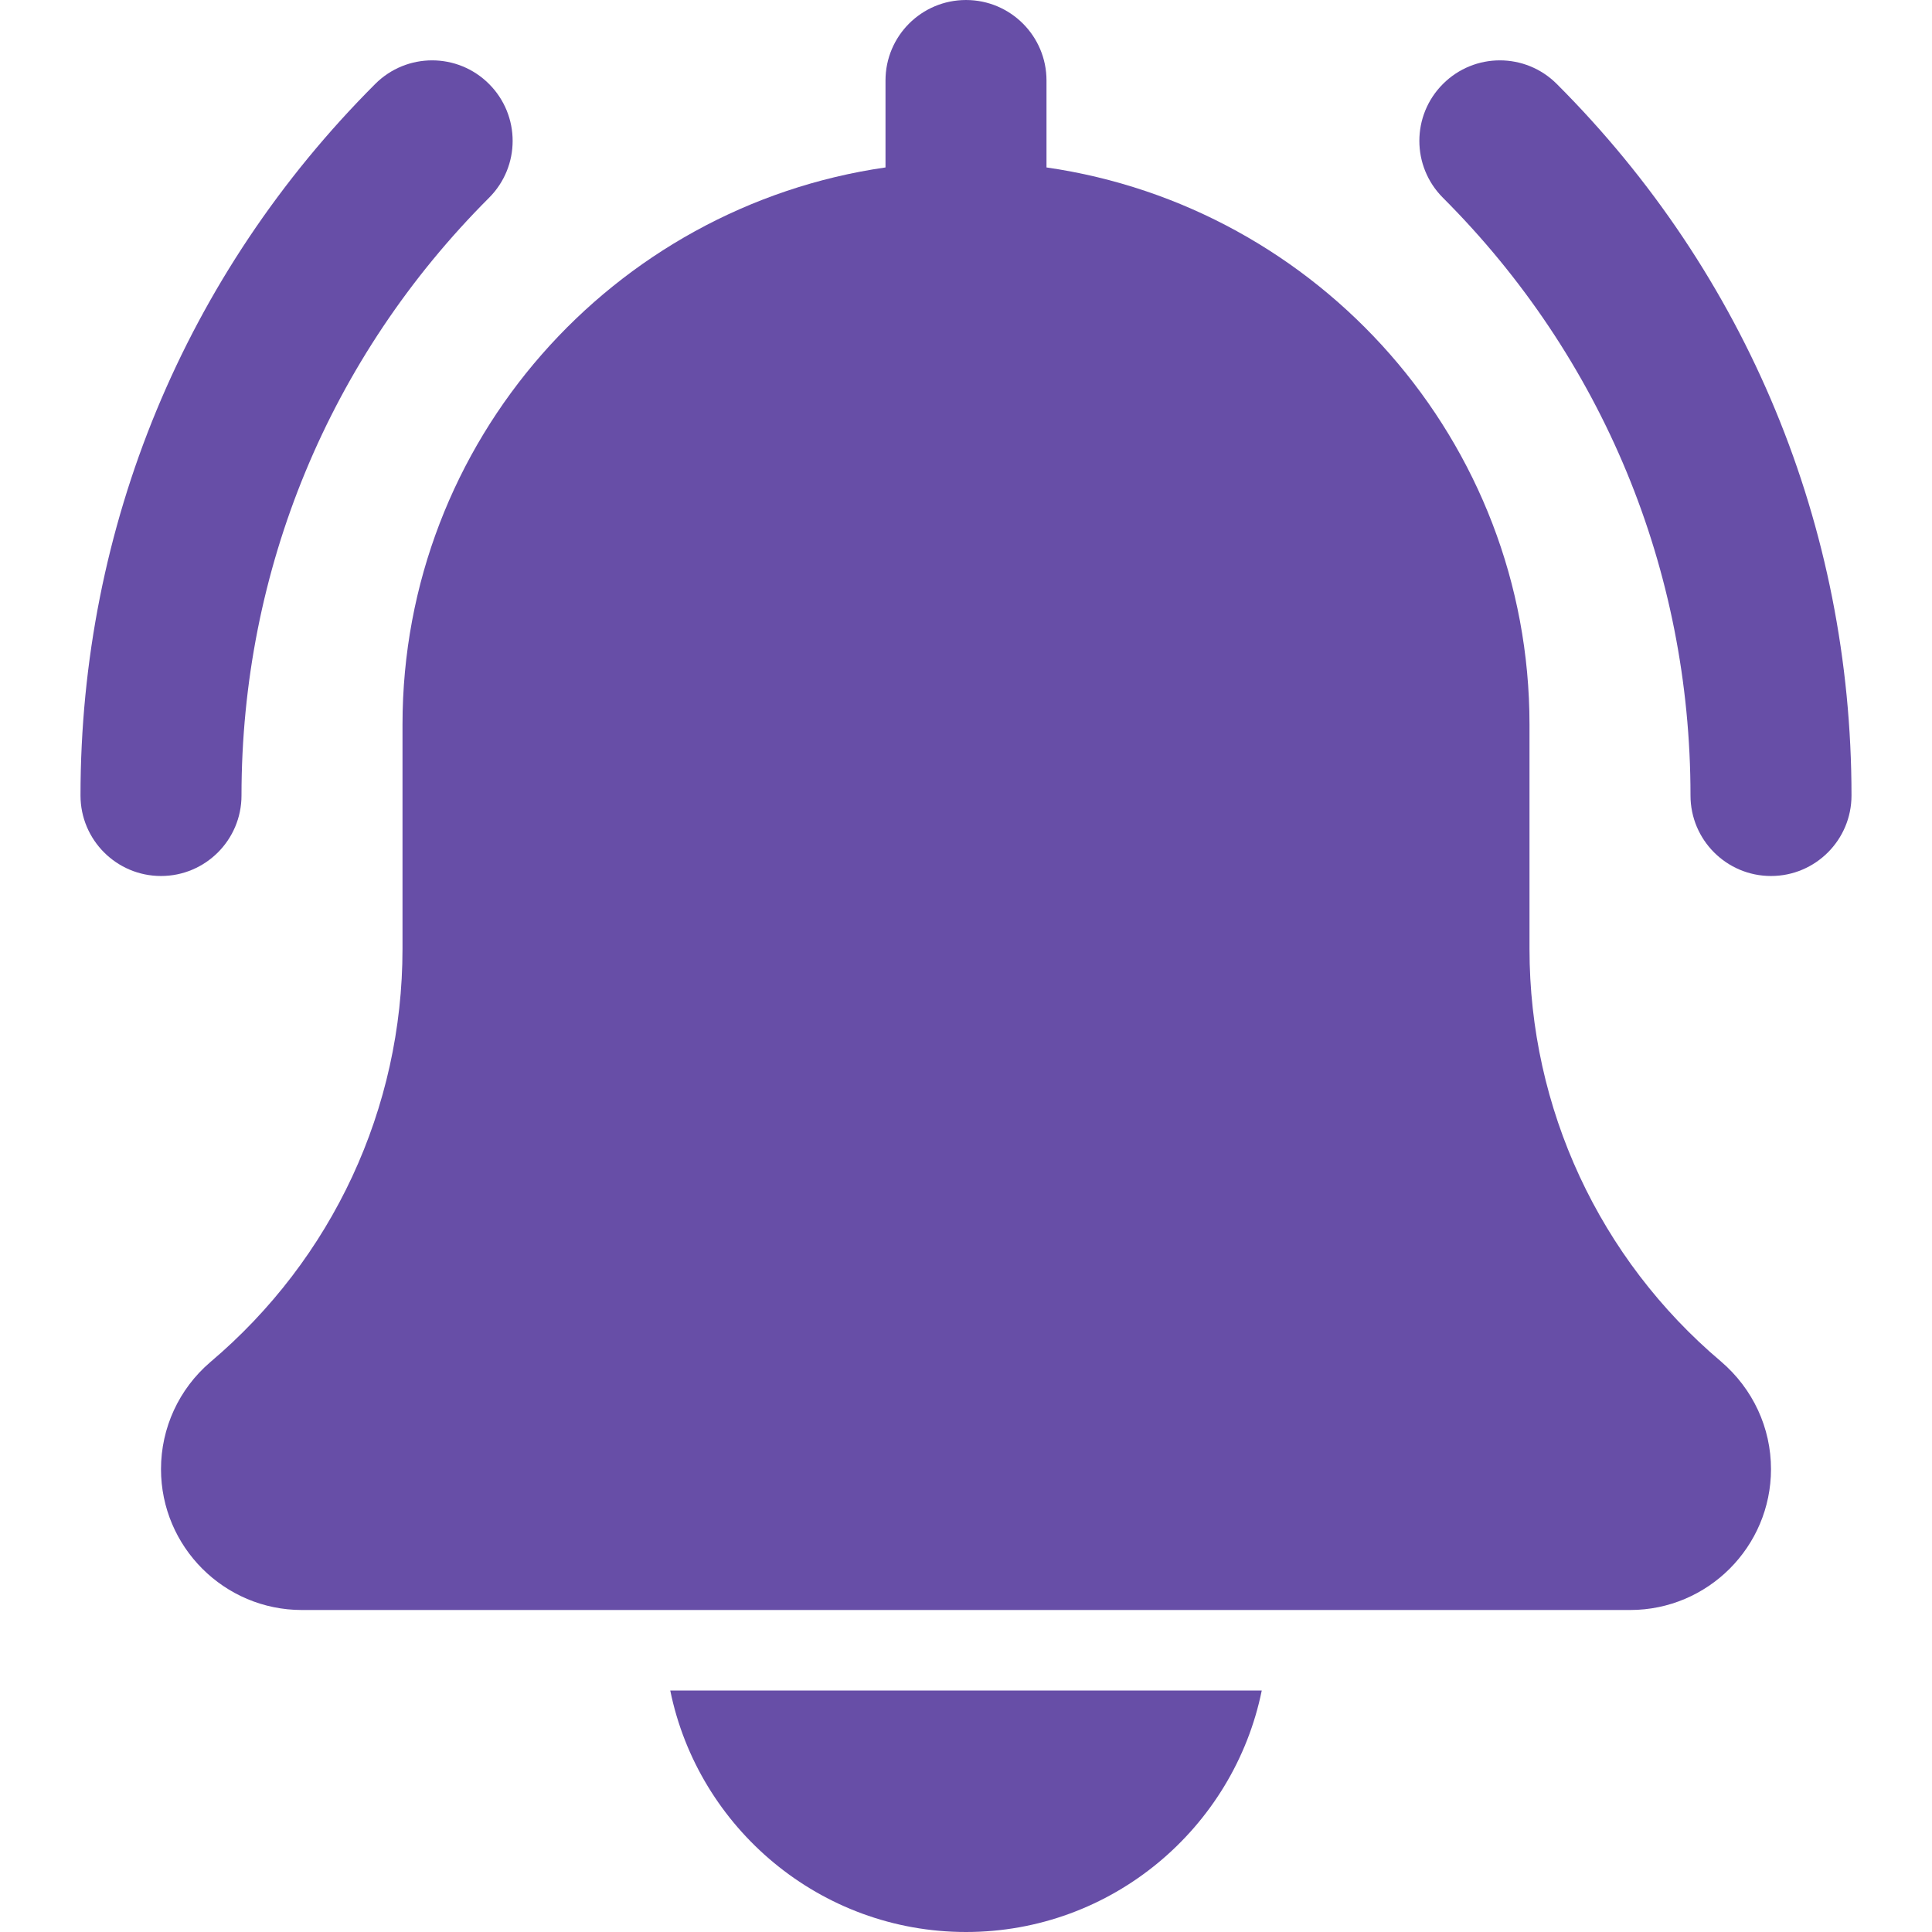
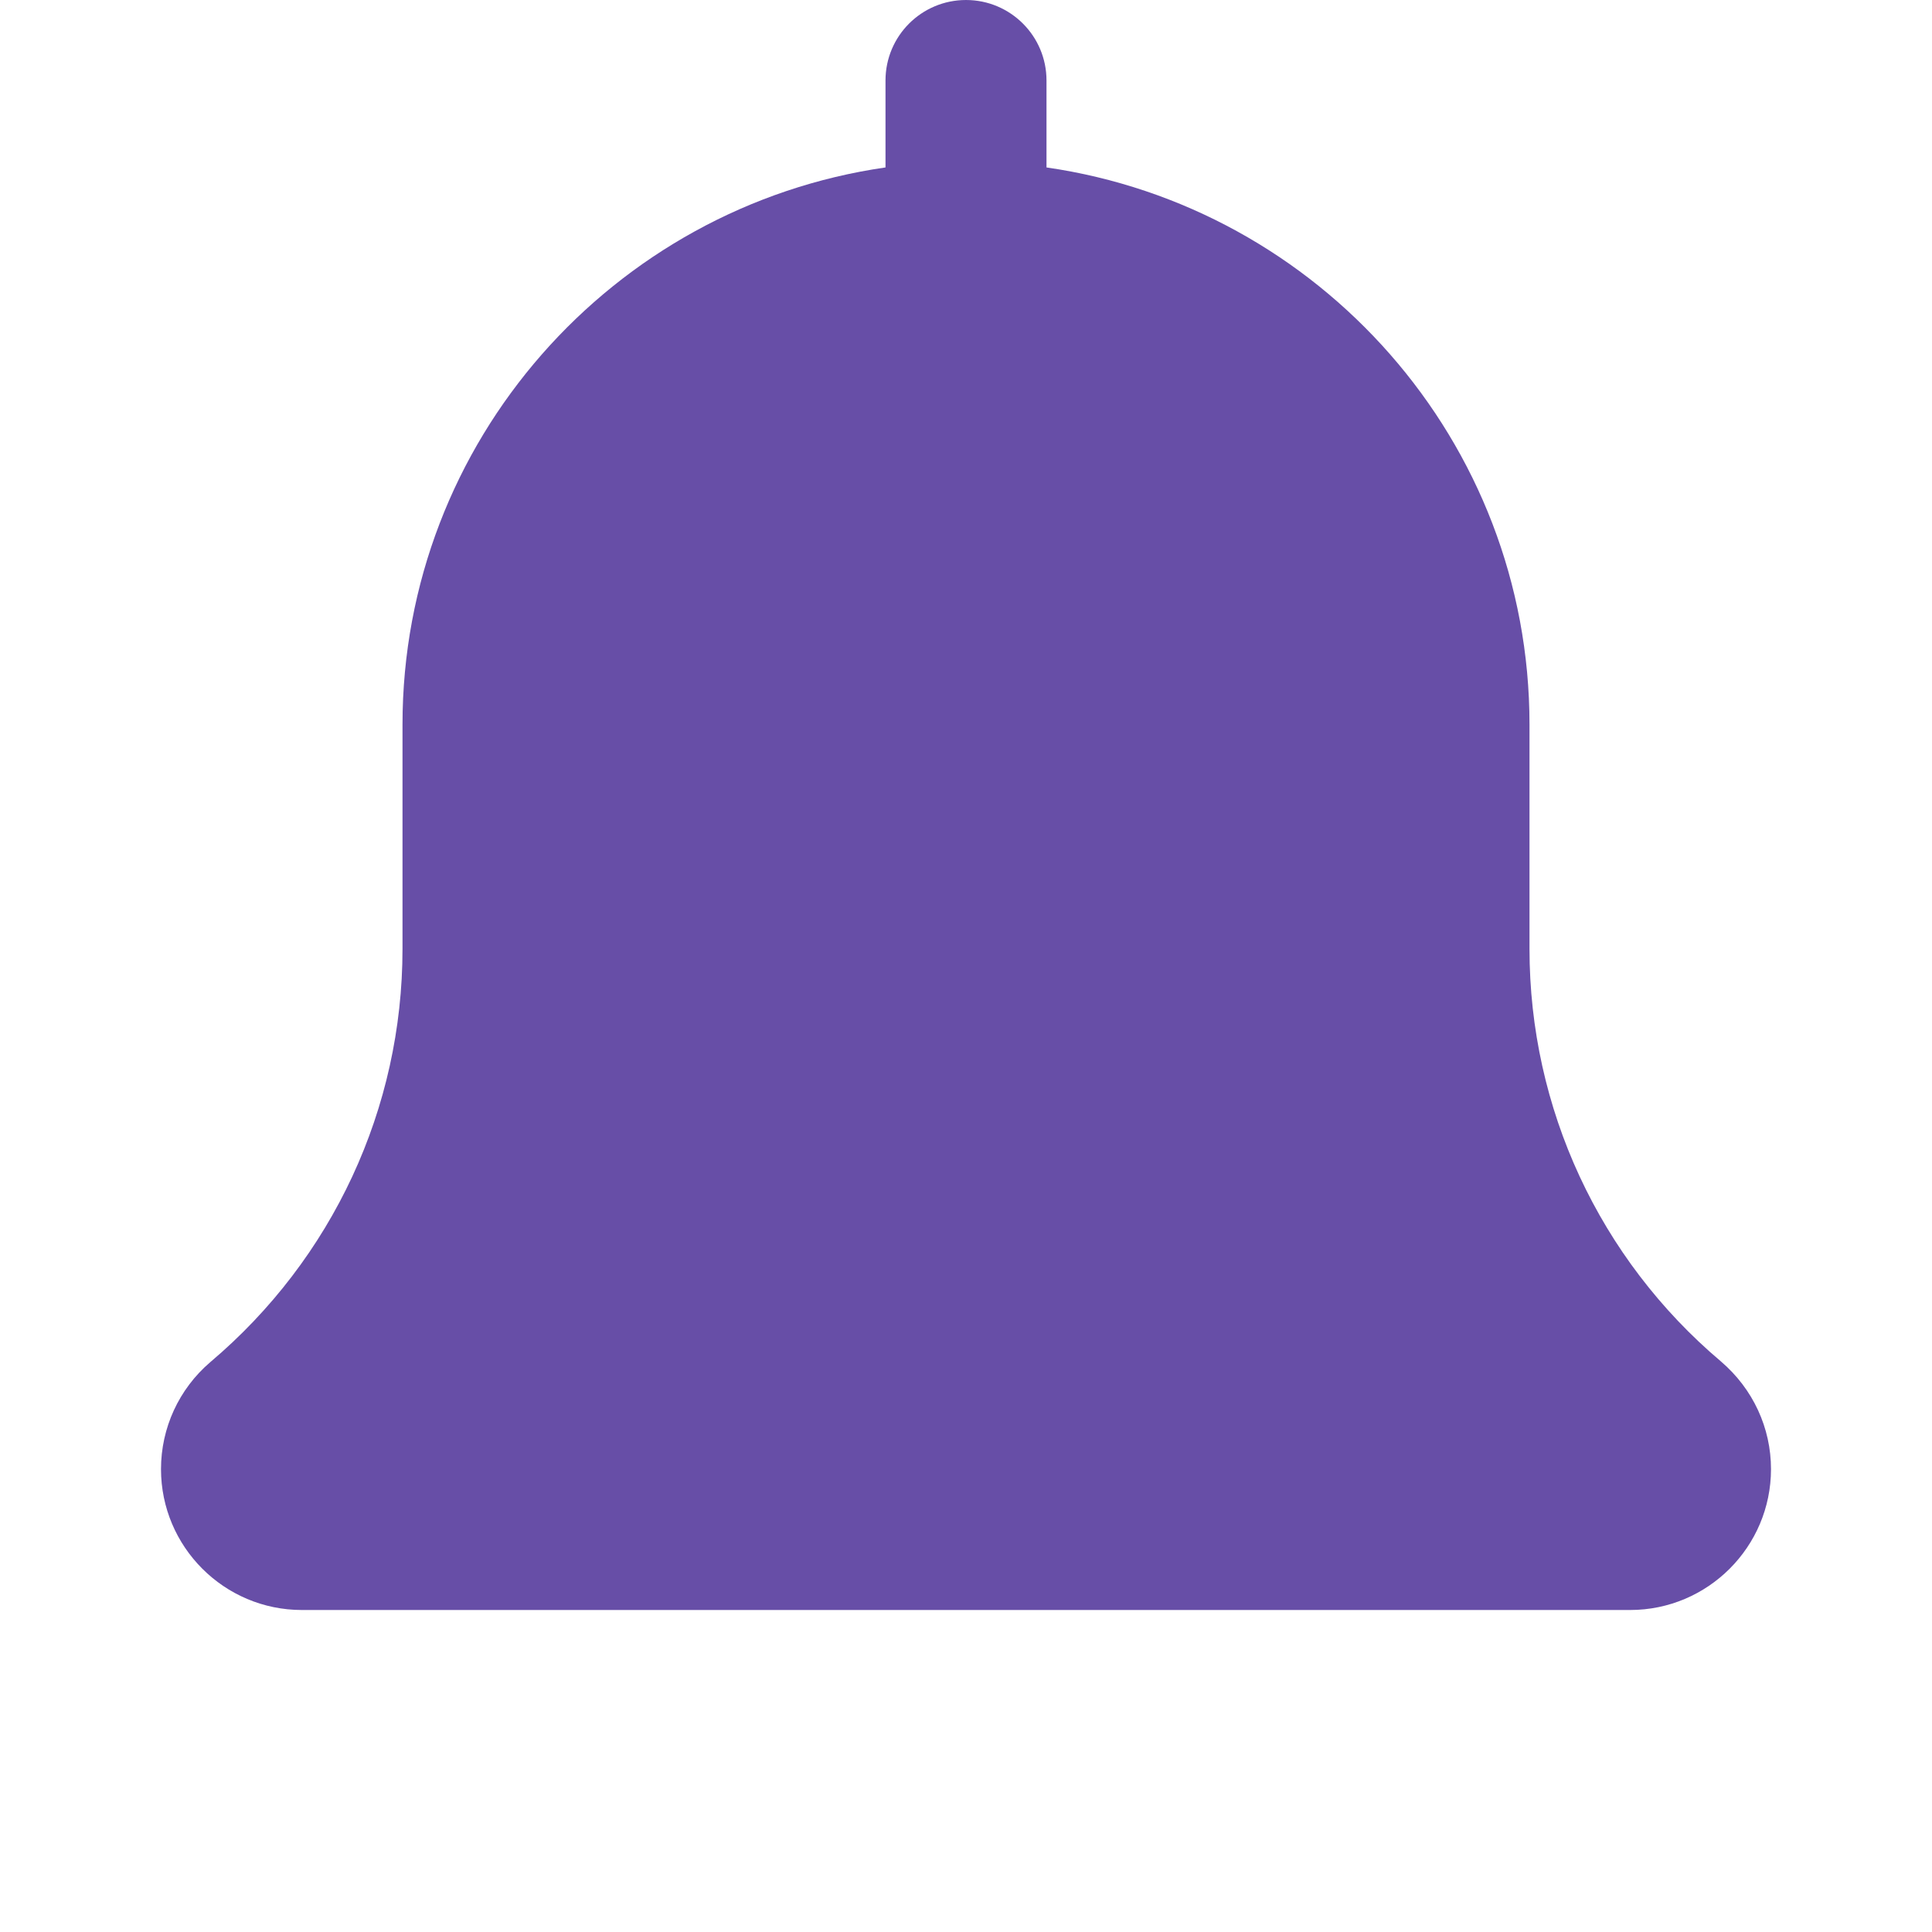
<svg xmlns="http://www.w3.org/2000/svg" width="100%" height="100%" viewBox="0 0 512 512" version="1.1" xml:space="preserve" style="fill-rule:evenodd;clip-rule:evenodd;stroke-linejoin:round;stroke-miterlimit:2;">
  <g>
-     <path d="M469.333,232.149c-11.776,0 -21.333,-9.557 -21.333,-21.333c0,-59.84 -23.296,-116.075 -65.6,-158.4c-8.341,-8.341 -8.341,-21.824 0,-30.165c8.341,-8.341 21.824,-8.341 30.165,0c50.368,50.368 78.101,117.333 78.101,188.565c0,11.776 -9.557,21.333 -21.333,21.333Z" style="fill:#674ea7;fill-rule:nonzero;" />
-   </g>
+     </g>
  <g>
-     <path d="M42.667,232.149c-11.776,0 -21.333,-9.557 -21.333,-21.333c0,-71.232 27.733,-138.197 78.101,-188.565c8.341,-8.341 21.824,-8.341 30.165,-0c8.341,8.341 8.341,21.824 0,30.165c-42.304,42.304 -65.6,98.56 -65.6,158.4c0,11.776 -9.557,21.333 -21.333,21.333Z" style="fill:#674ea7;fill-rule:nonzero;" />
-   </g>
+     </g>
  <g>
    <path d="M456.085,360.811c-32.256,-27.264 -50.752,-67.115 -50.752,-109.333l0,-59.477c0,-75.072 -55.765,-137.216 -128,-147.627l0,-23.04c0,-11.797 -9.557,-21.333 -21.333,-21.333c-11.776,0 -21.333,9.536 -21.333,21.333l0,23.04c-72.256,10.411 -128,72.555 -128,147.627l0,59.477c0,42.219 -18.496,82.069 -50.944,109.504c-8.299,7.104 -13.056,17.429 -13.056,28.352c0,20.587 16.747,37.333 37.333,37.333l352,0c20.587,0 37.333,-16.747 37.333,-37.333c0,-10.923 -4.757,-21.248 -13.248,-28.523Z" style="fill:#674ea7;fill-rule:nonzero;" />
-     <path d="M256,512c38.635,0 70.955,-27.541 78.379,-64l-156.757,0c7.424,36.459 39.744,64 78.379,64Z" style="fill:#674ea7;fill-rule:nonzero;" />
  </g>
</svg>